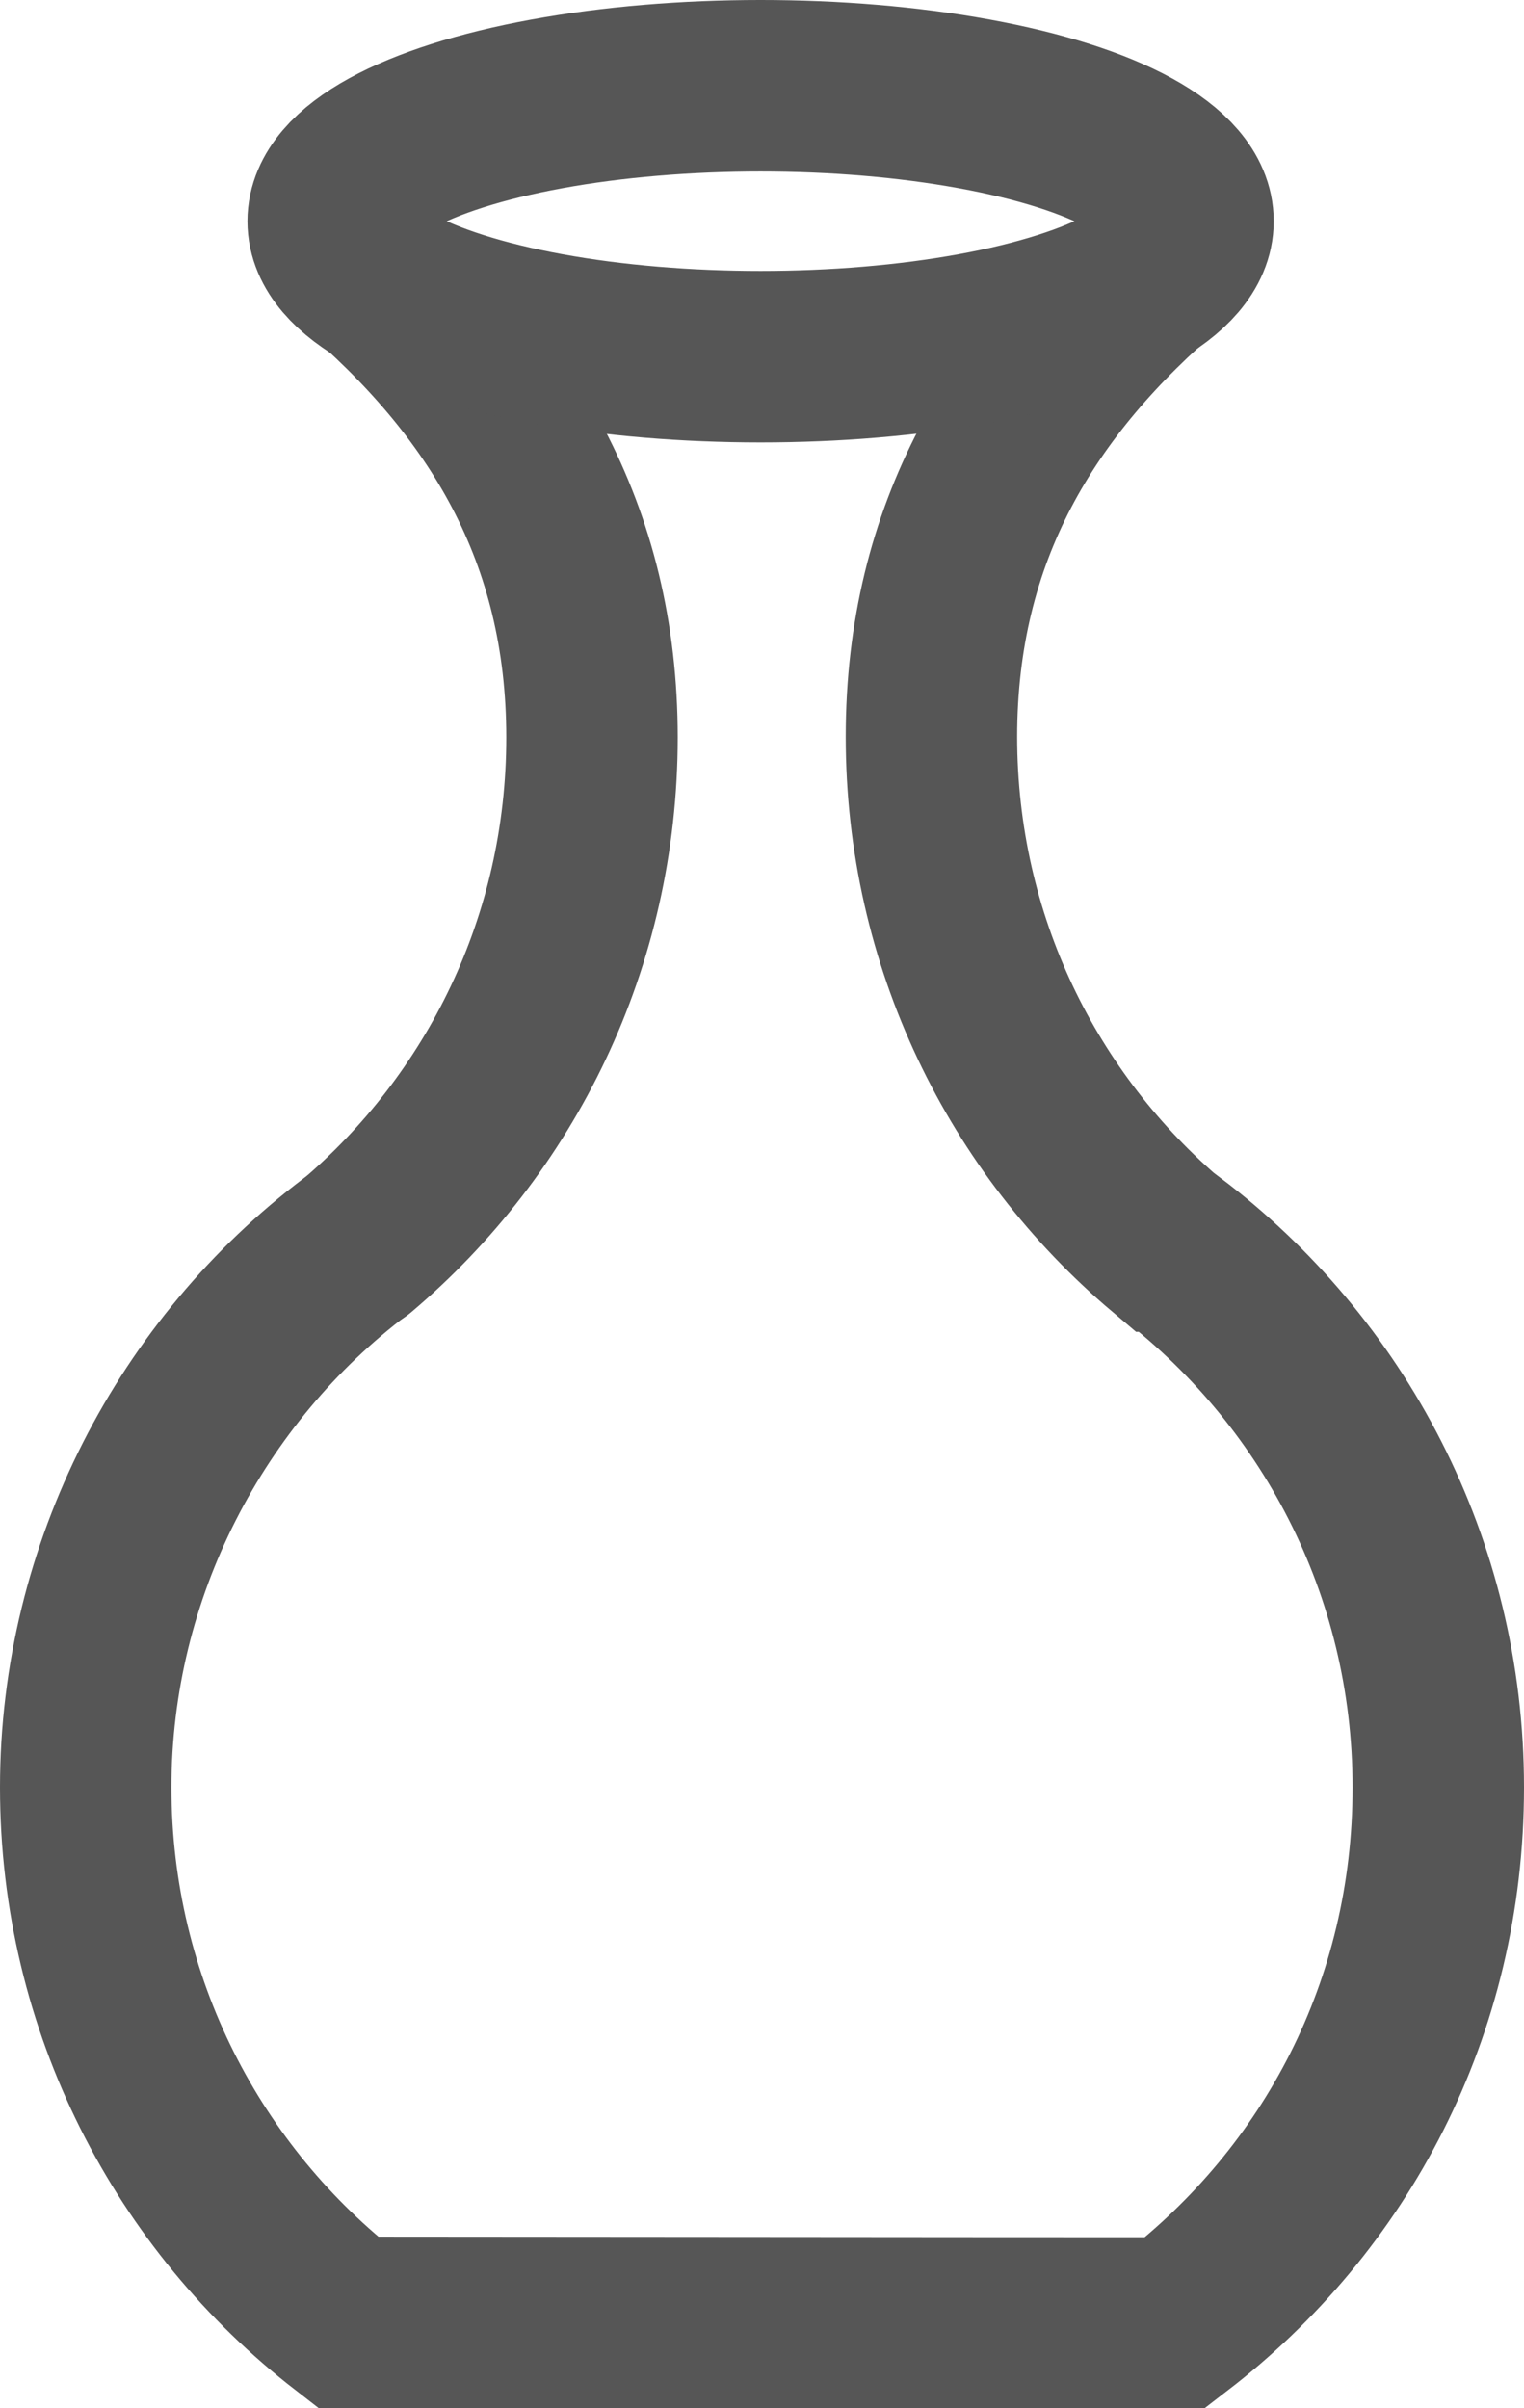
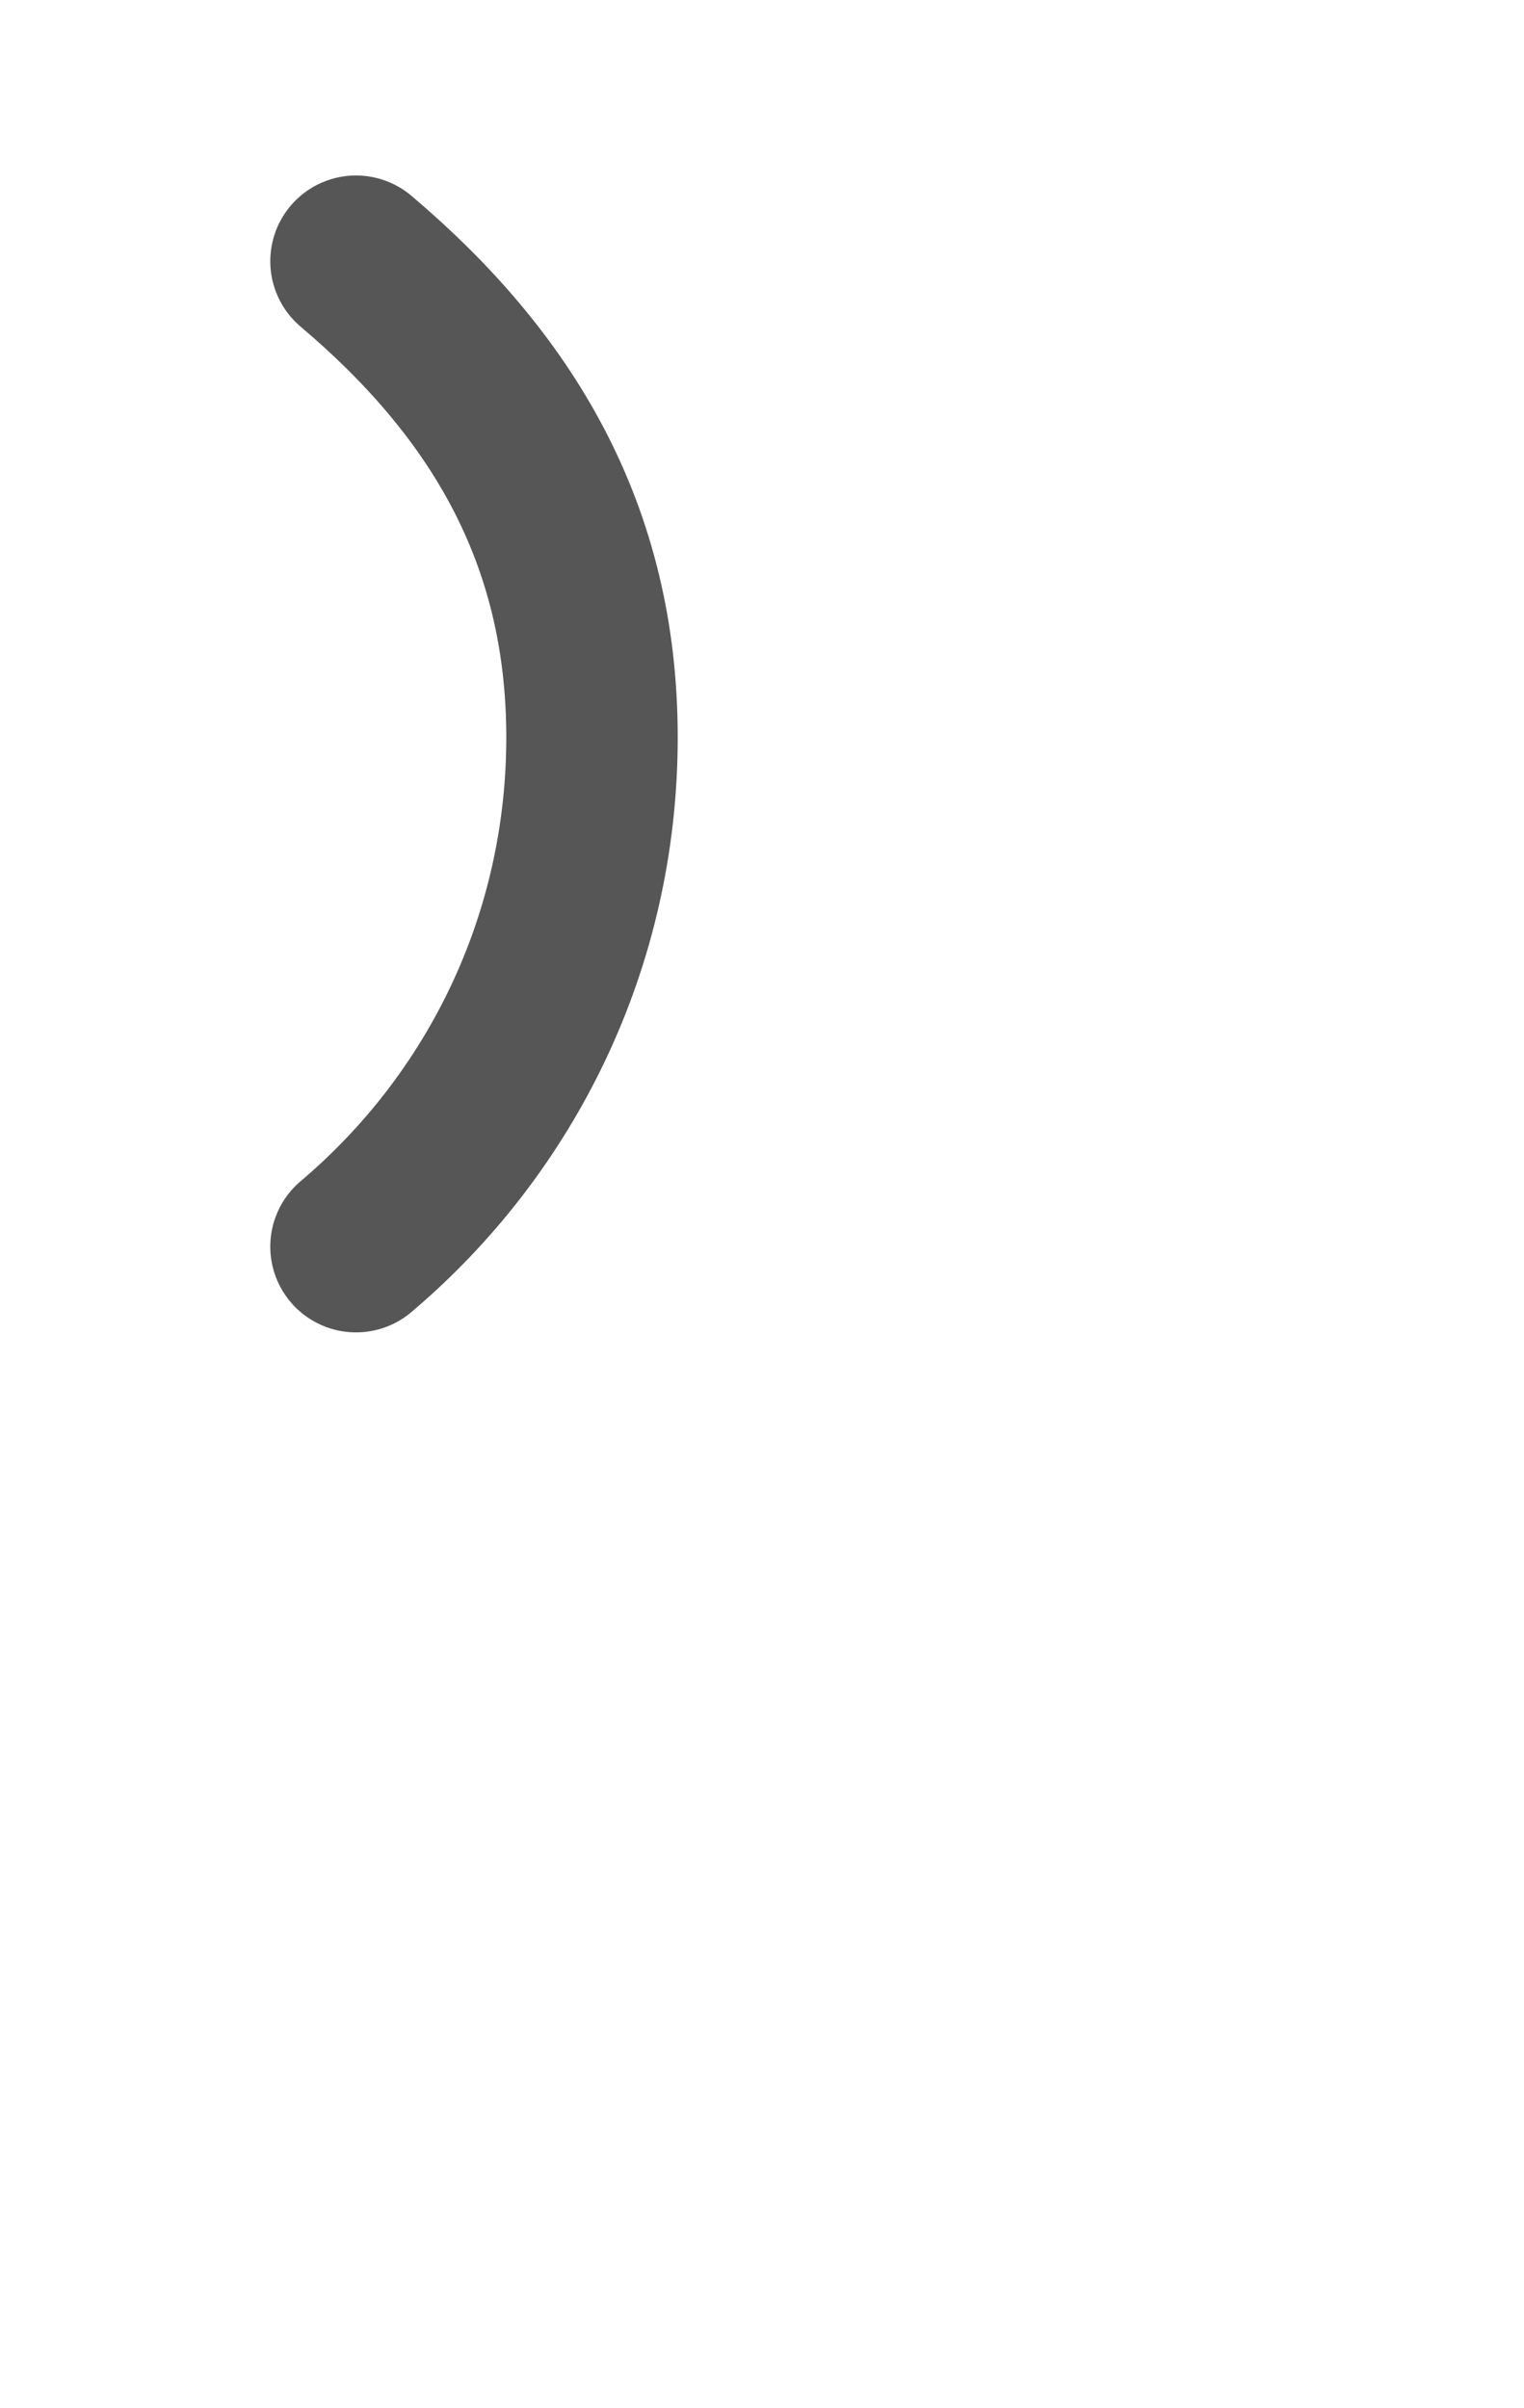
<svg xmlns="http://www.w3.org/2000/svg" id="uuid-bae3b357-efb3-4f89-a175-ba466e673b44" width="26.67" height="42.13" viewBox="0 0 26.67 42.13">
  <defs>
    <style>.uuid-171b8994-58b0-43bd-a1fb-ba02313e9aac{fill:none;stroke:#565656;stroke-linecap:round;stroke-miterlimit:10;stroke-width:3px;}</style>
  </defs>
  <g id="uuid-002f09d5-7933-4176-9eca-0ea96cfea06b">
    <g id="uuid-c332bcab-9e37-4477-a0d5-fb59571ac597">
      <path class="uuid-171b8994-58b0-43bd-a1fb-ba02313e9aac" d="m6.23,4.57c2.53,2.14,4.13,4.75,4.13,8.33s-1.6,6.77-4.13,8.91" />
-       <path class="uuid-171b8994-58b0-43bd-a1fb-ba02313e9aac" d="m20.43,4.56c-2.53,2.14-4.13,4.75-4.13,8.33s1.6,6.77,4.13,8.91h.02c2.87,2.17,4.72,5.6,4.72,9.47s-1.8,7.21-4.61,9.37c-3.7,0-12.18-.01-14.47-.01-2.79-2.16-4.59-5.55-4.59-9.36s1.86-7.3,4.72-9.46" />
-       <ellipse class="uuid-171b8994-58b0-43bd-a1fb-ba02313e9aac" cx="13.31" cy="3.87" rx="7.48" ry="2.37" />
    </g>
  </g>
</svg>